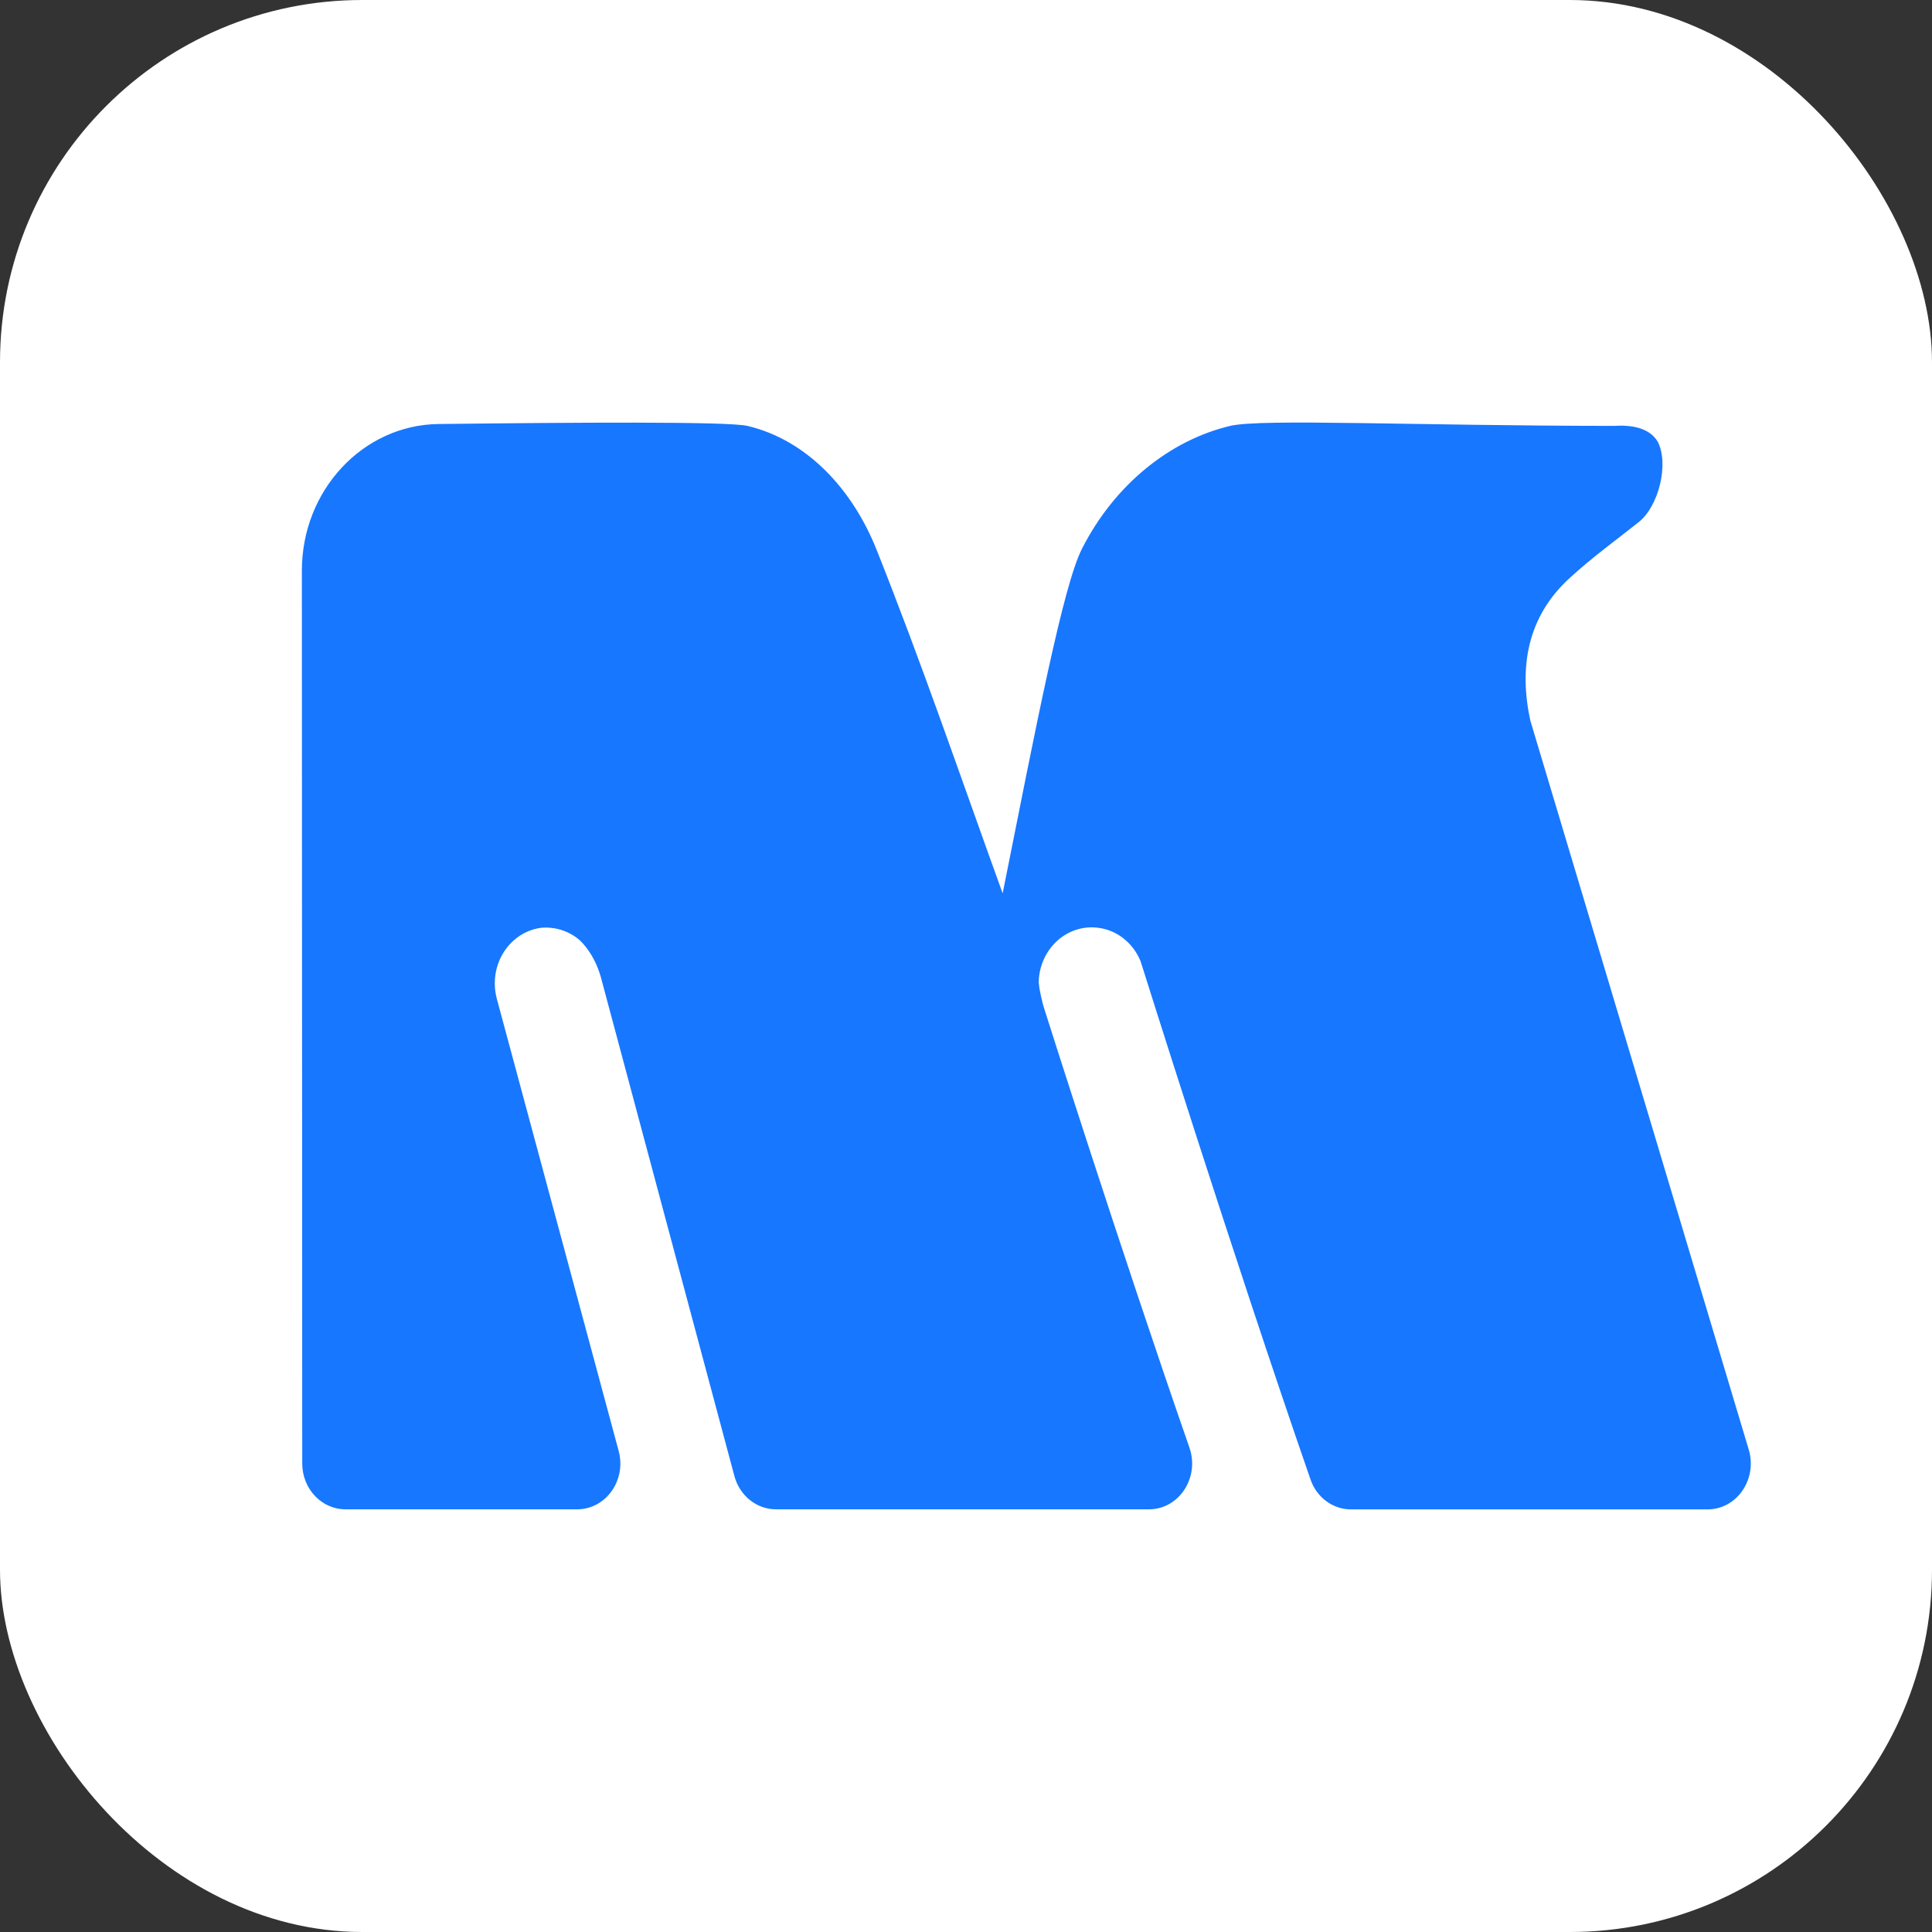
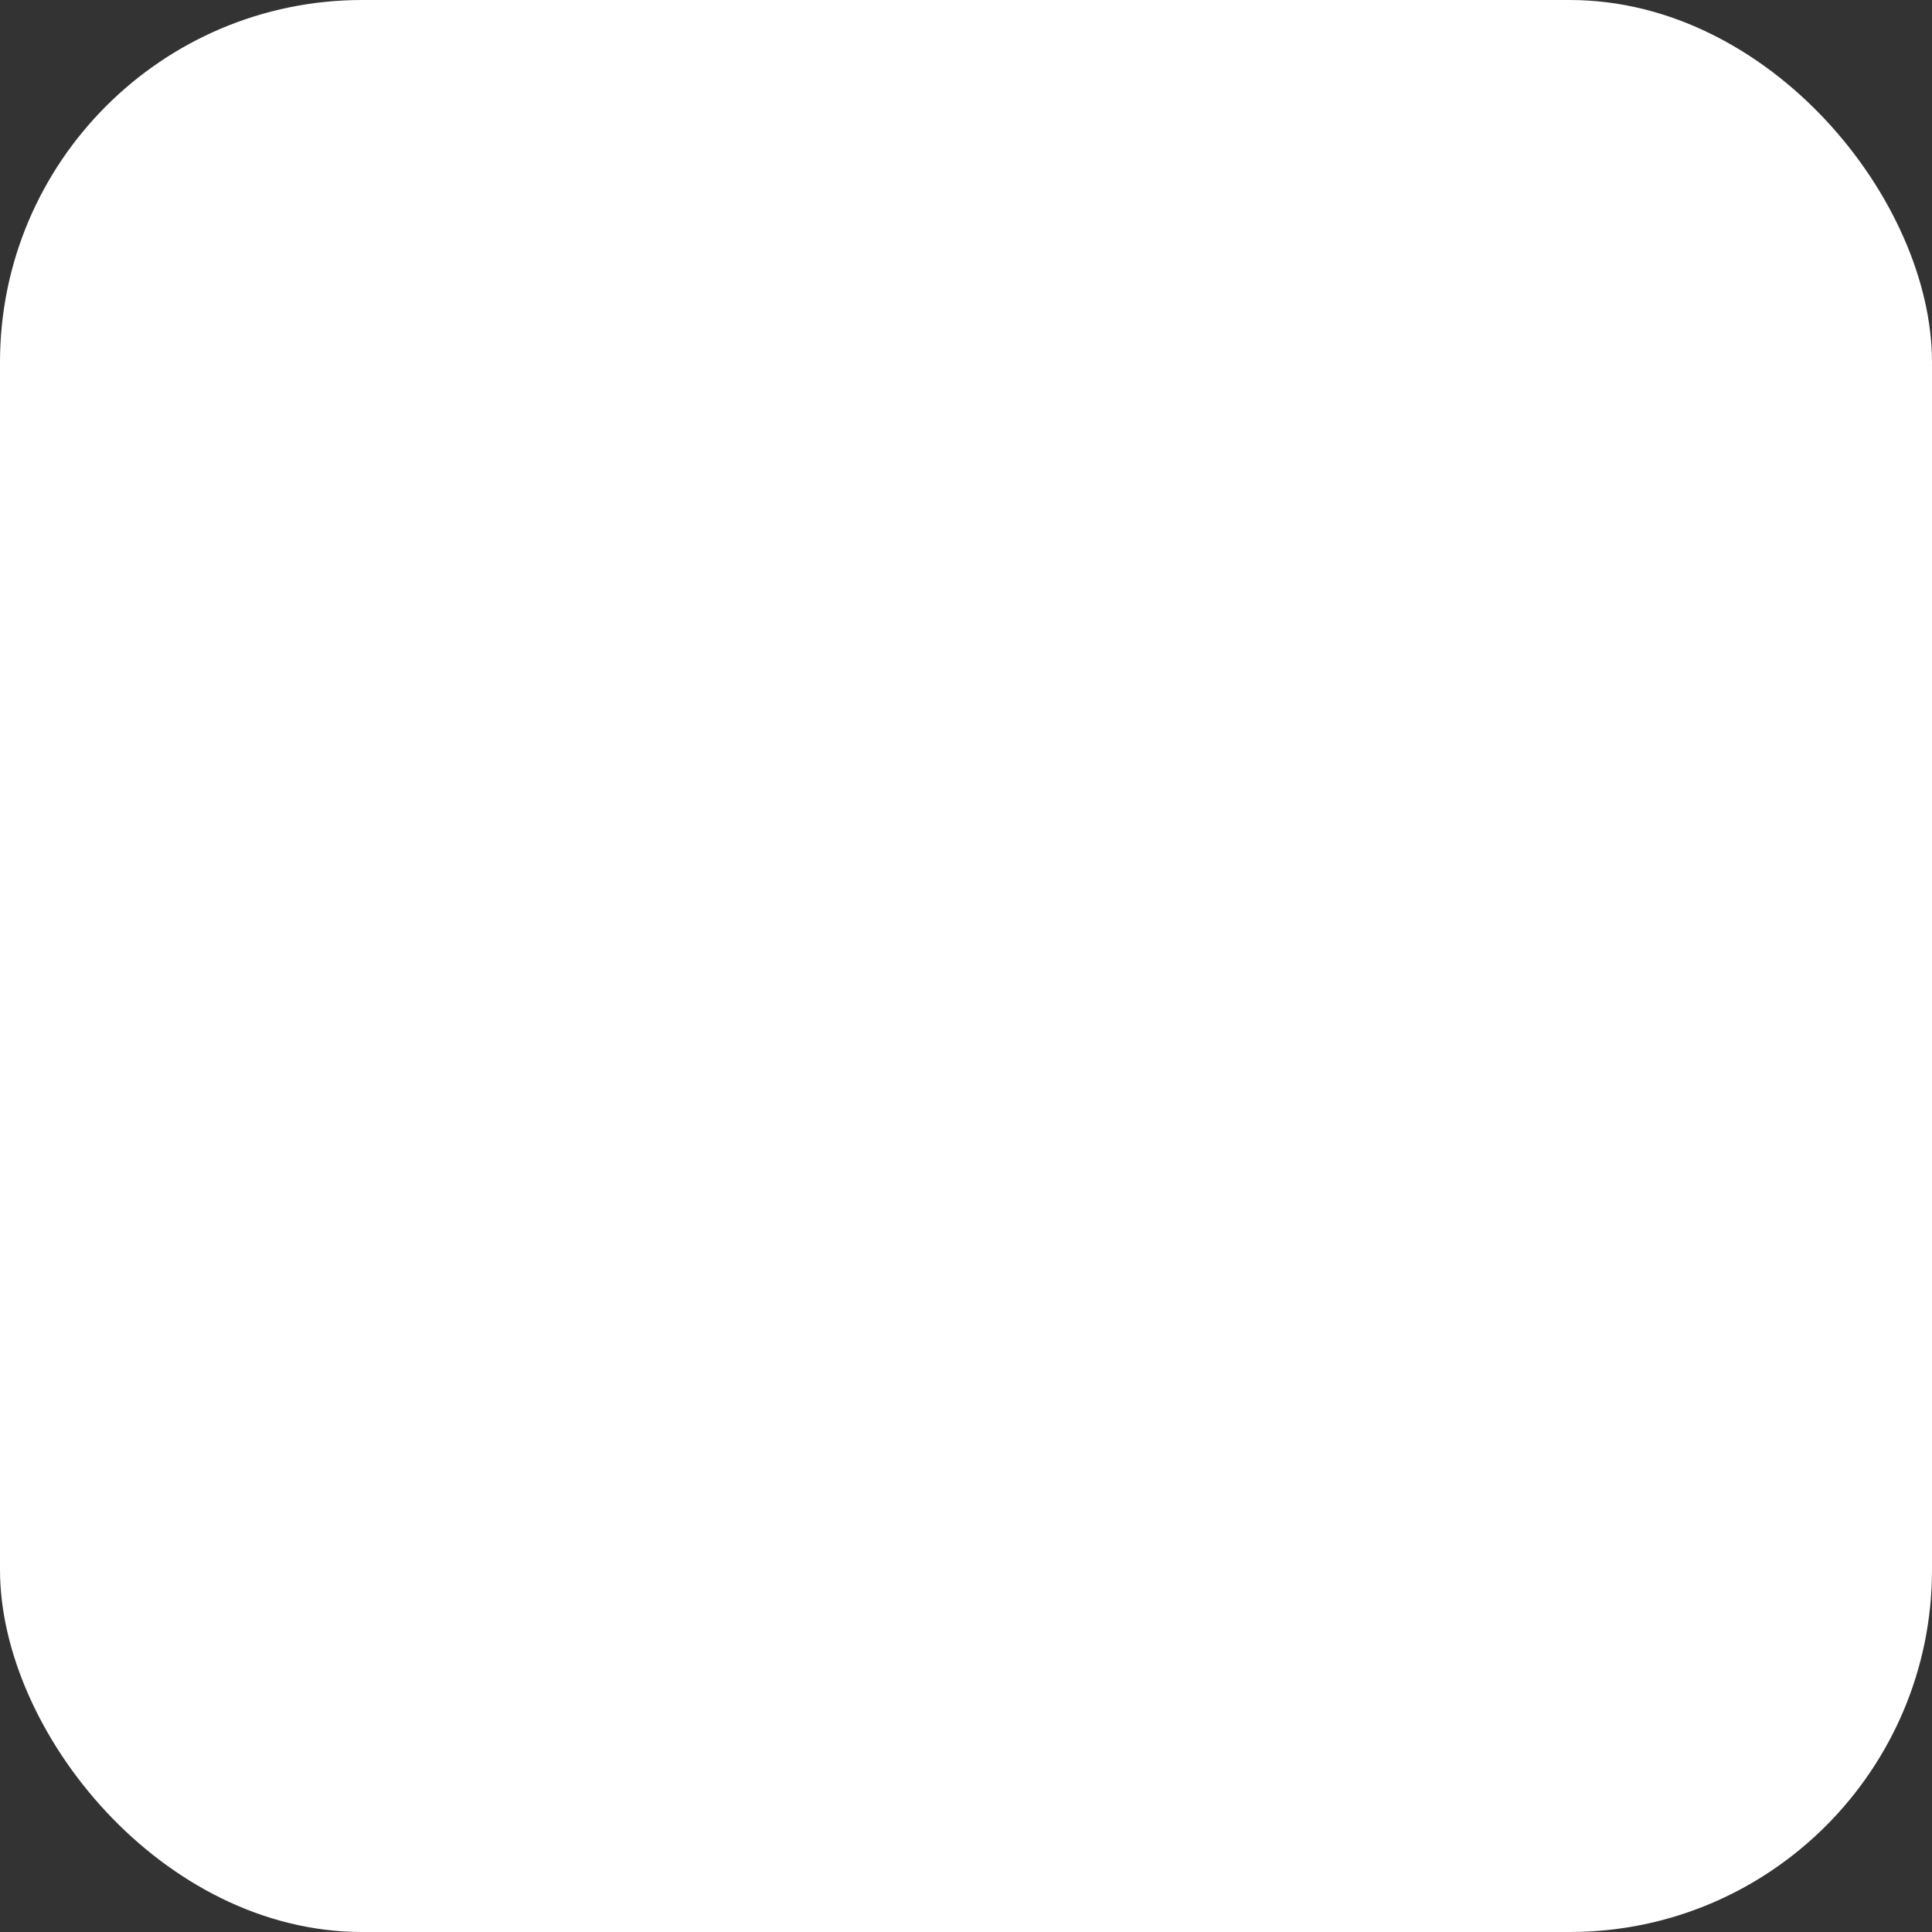
<svg xmlns="http://www.w3.org/2000/svg" width="32" height="32" viewBox="0 0 32 32" fill="none">
  <rect x="0" y="0" width="32" height="32" fill="#333333" stroke="none" />
  <rect width="32" height="32" rx="6" fill="white" />
  <g clip-path="url(#clip0_5109_3200)">
-     <path d="M17.208 16.291C17.208 16.377 17.279 16.662 17.289 16.685C17.289 16.687 18.552 20.674 19.701 23.978C19.873 24.473 19.528 24.999 19.031 24.999H12.852C12.533 24.999 12.251 24.774 12.164 24.448L9.951 16.181C9.894 15.98 9.799 15.793 9.665 15.639C9.636 15.606 9.608 15.576 9.583 15.557C9.465 15.46 9.323 15.398 9.176 15.374H9.172C9.082 15.36 8.991 15.358 8.902 15.377C8.499 15.46 8.195 15.837 8.195 16.287C8.195 16.373 8.207 16.456 8.227 16.536L10.247 24.032C10.378 24.517 10.035 24.999 9.559 24.999H5.722C5.327 24.999 5.006 24.66 5.006 24.24L5 9.45C5 8.122 6.009 7.039 7.263 7.023C9.473 6.997 12.049 6.978 12.379 7.054C13.368 7.288 14.118 8.106 14.513 9.091C15.263 10.971 15.918 12.89 16.607 14.797C17.163 12.013 17.607 9.707 17.92 9.091C18.463 8.02 19.387 7.288 20.377 7.054C20.896 6.931 23.404 7.052 26.731 7.054C26.99 7.037 27.312 7.07 27.458 7.317C27.648 7.69 27.47 8.385 27.147 8.644C26.766 8.947 26.371 9.233 26.011 9.563C25.282 10.219 25.16 11.073 25.347 11.935L28.965 24.011C29.111 24.5 28.767 25 28.284 25H22.376C22.076 25 21.808 24.802 21.706 24.504C20.409 20.762 18.895 15.929 18.892 15.922C18.803 15.704 18.639 15.53 18.431 15.435C18.431 15.435 18.399 15.421 18.398 15.421C18.307 15.383 18.208 15.364 18.107 15.36H18.071C17.591 15.365 17.204 15.78 17.204 16.289H17.208V16.291Z" fill="#1777FF" />
-   </g>
+     </g>
  <defs>
    <clipPath id="clip0_5109_3200">
      <rect width="24" height="18" fill="white" transform="translate(5 7)" />
    </clipPath>
  </defs>
</svg>